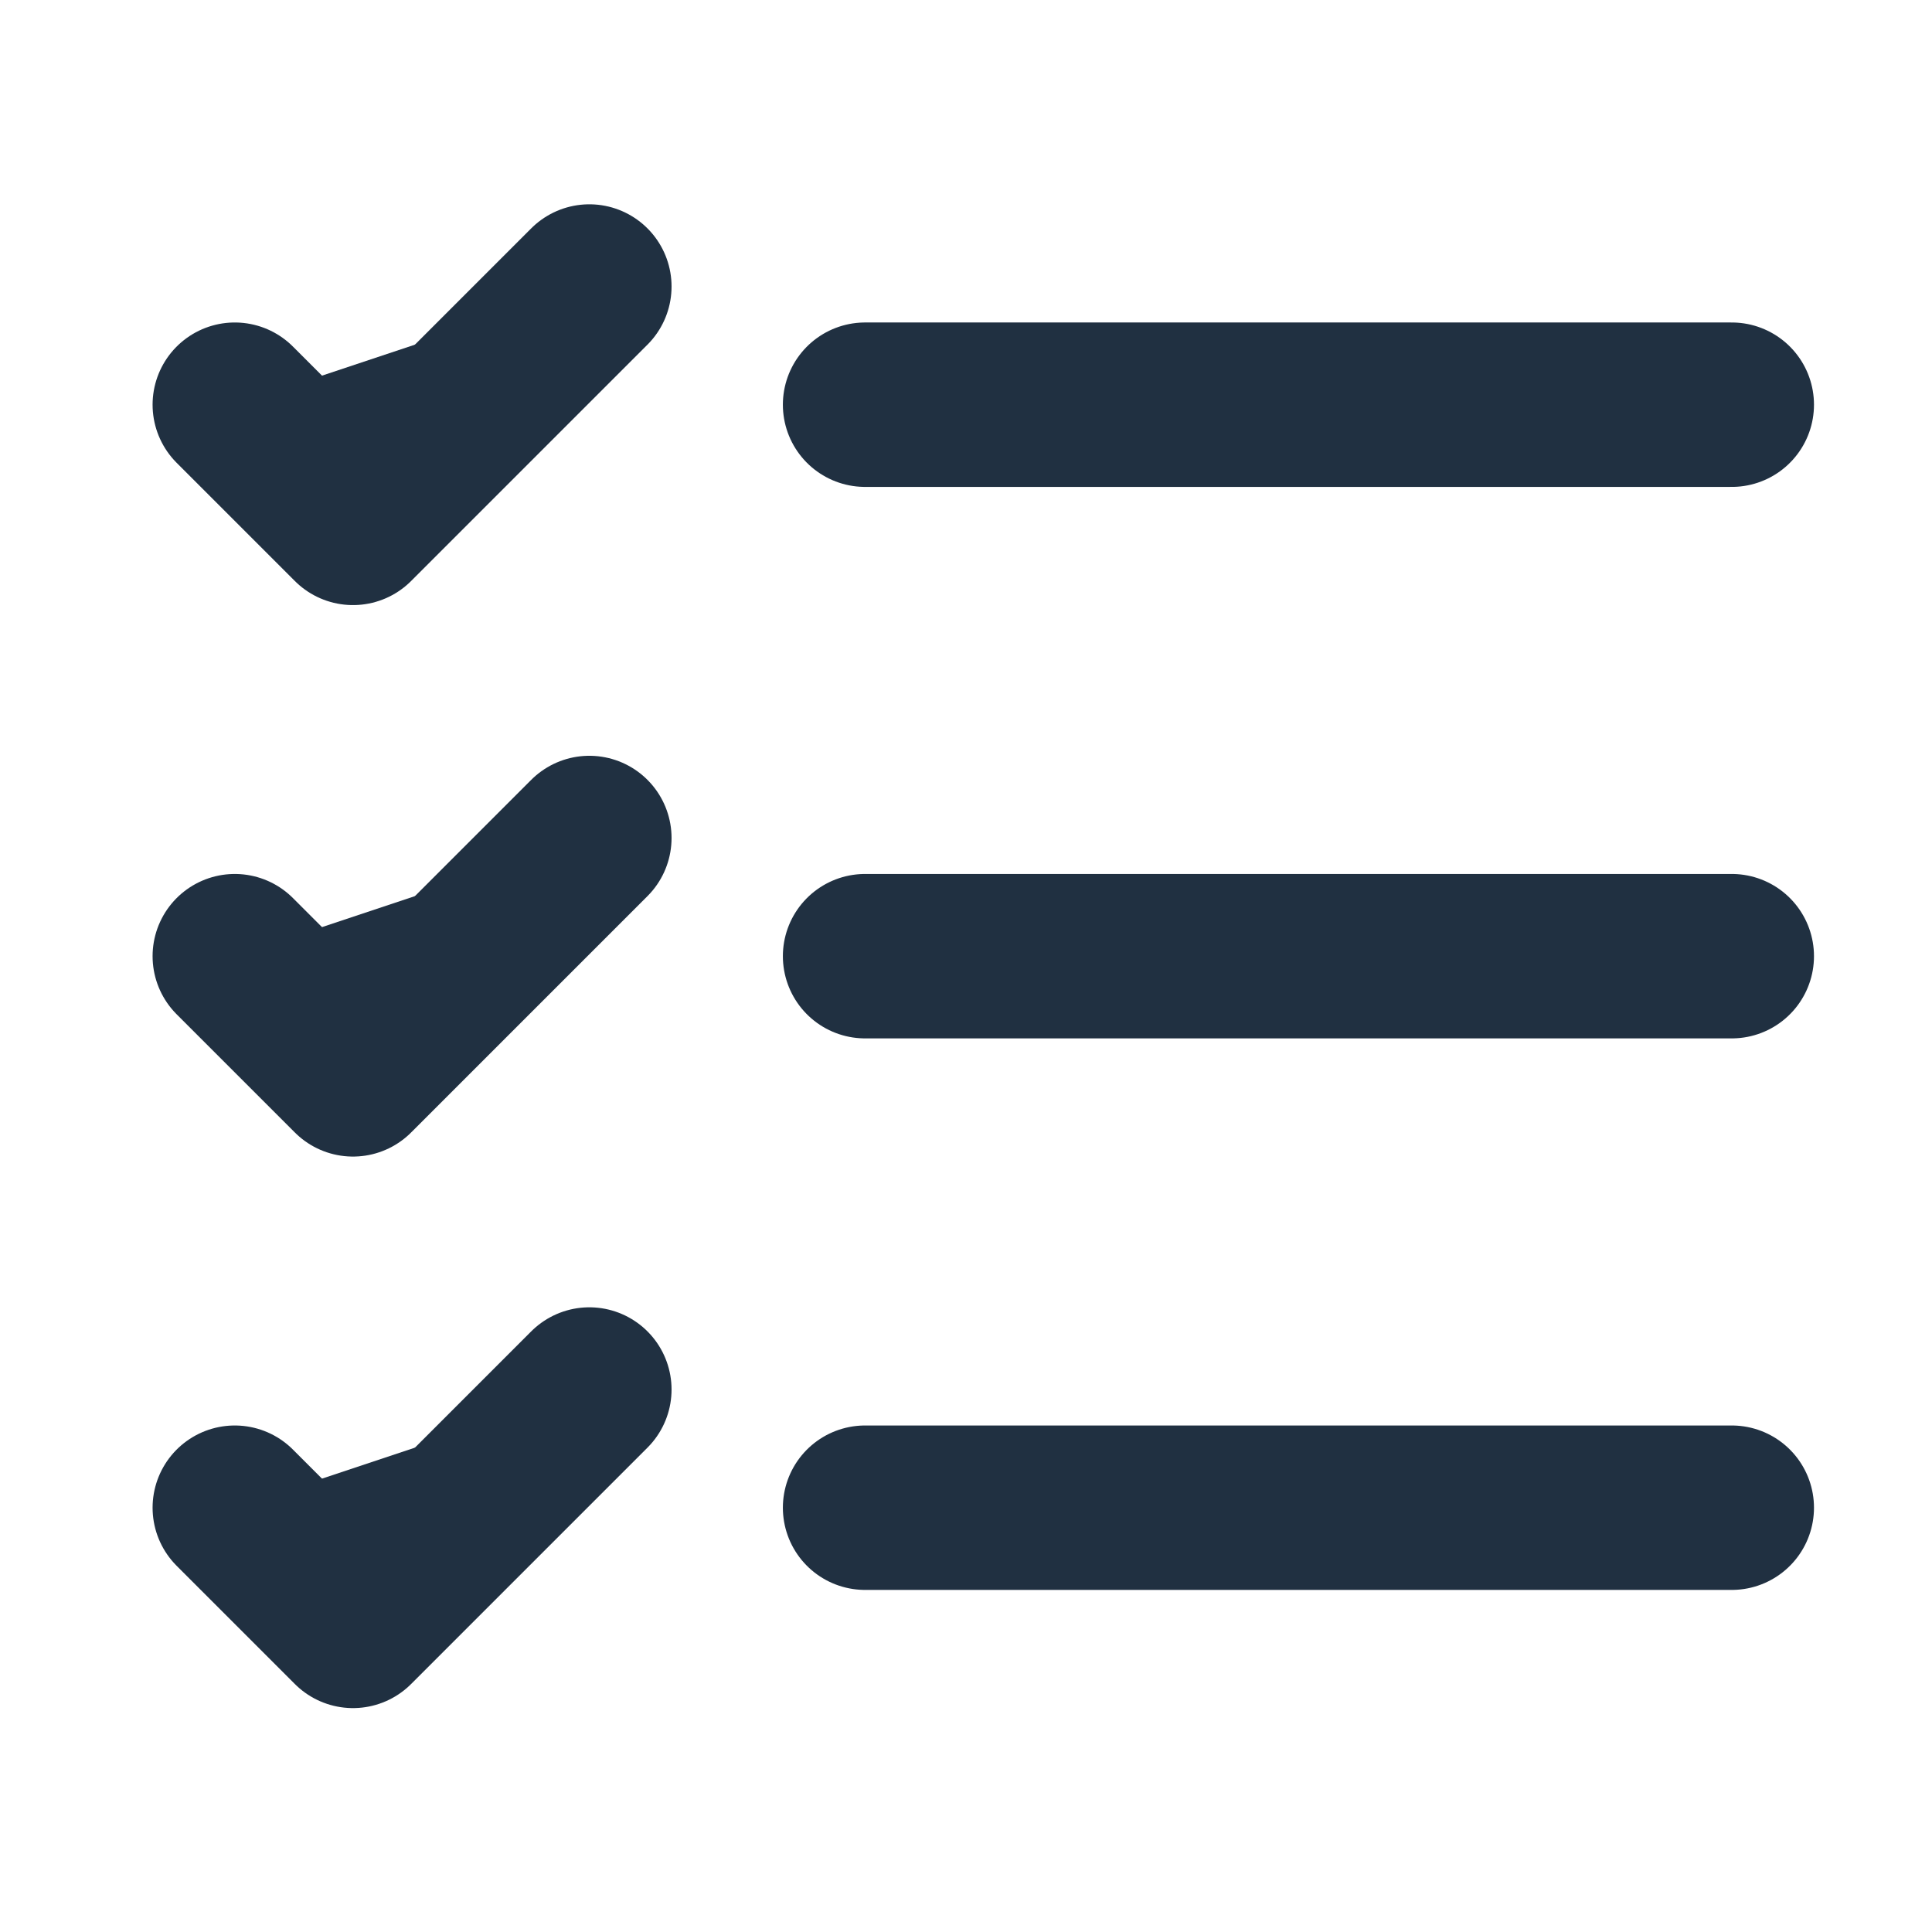
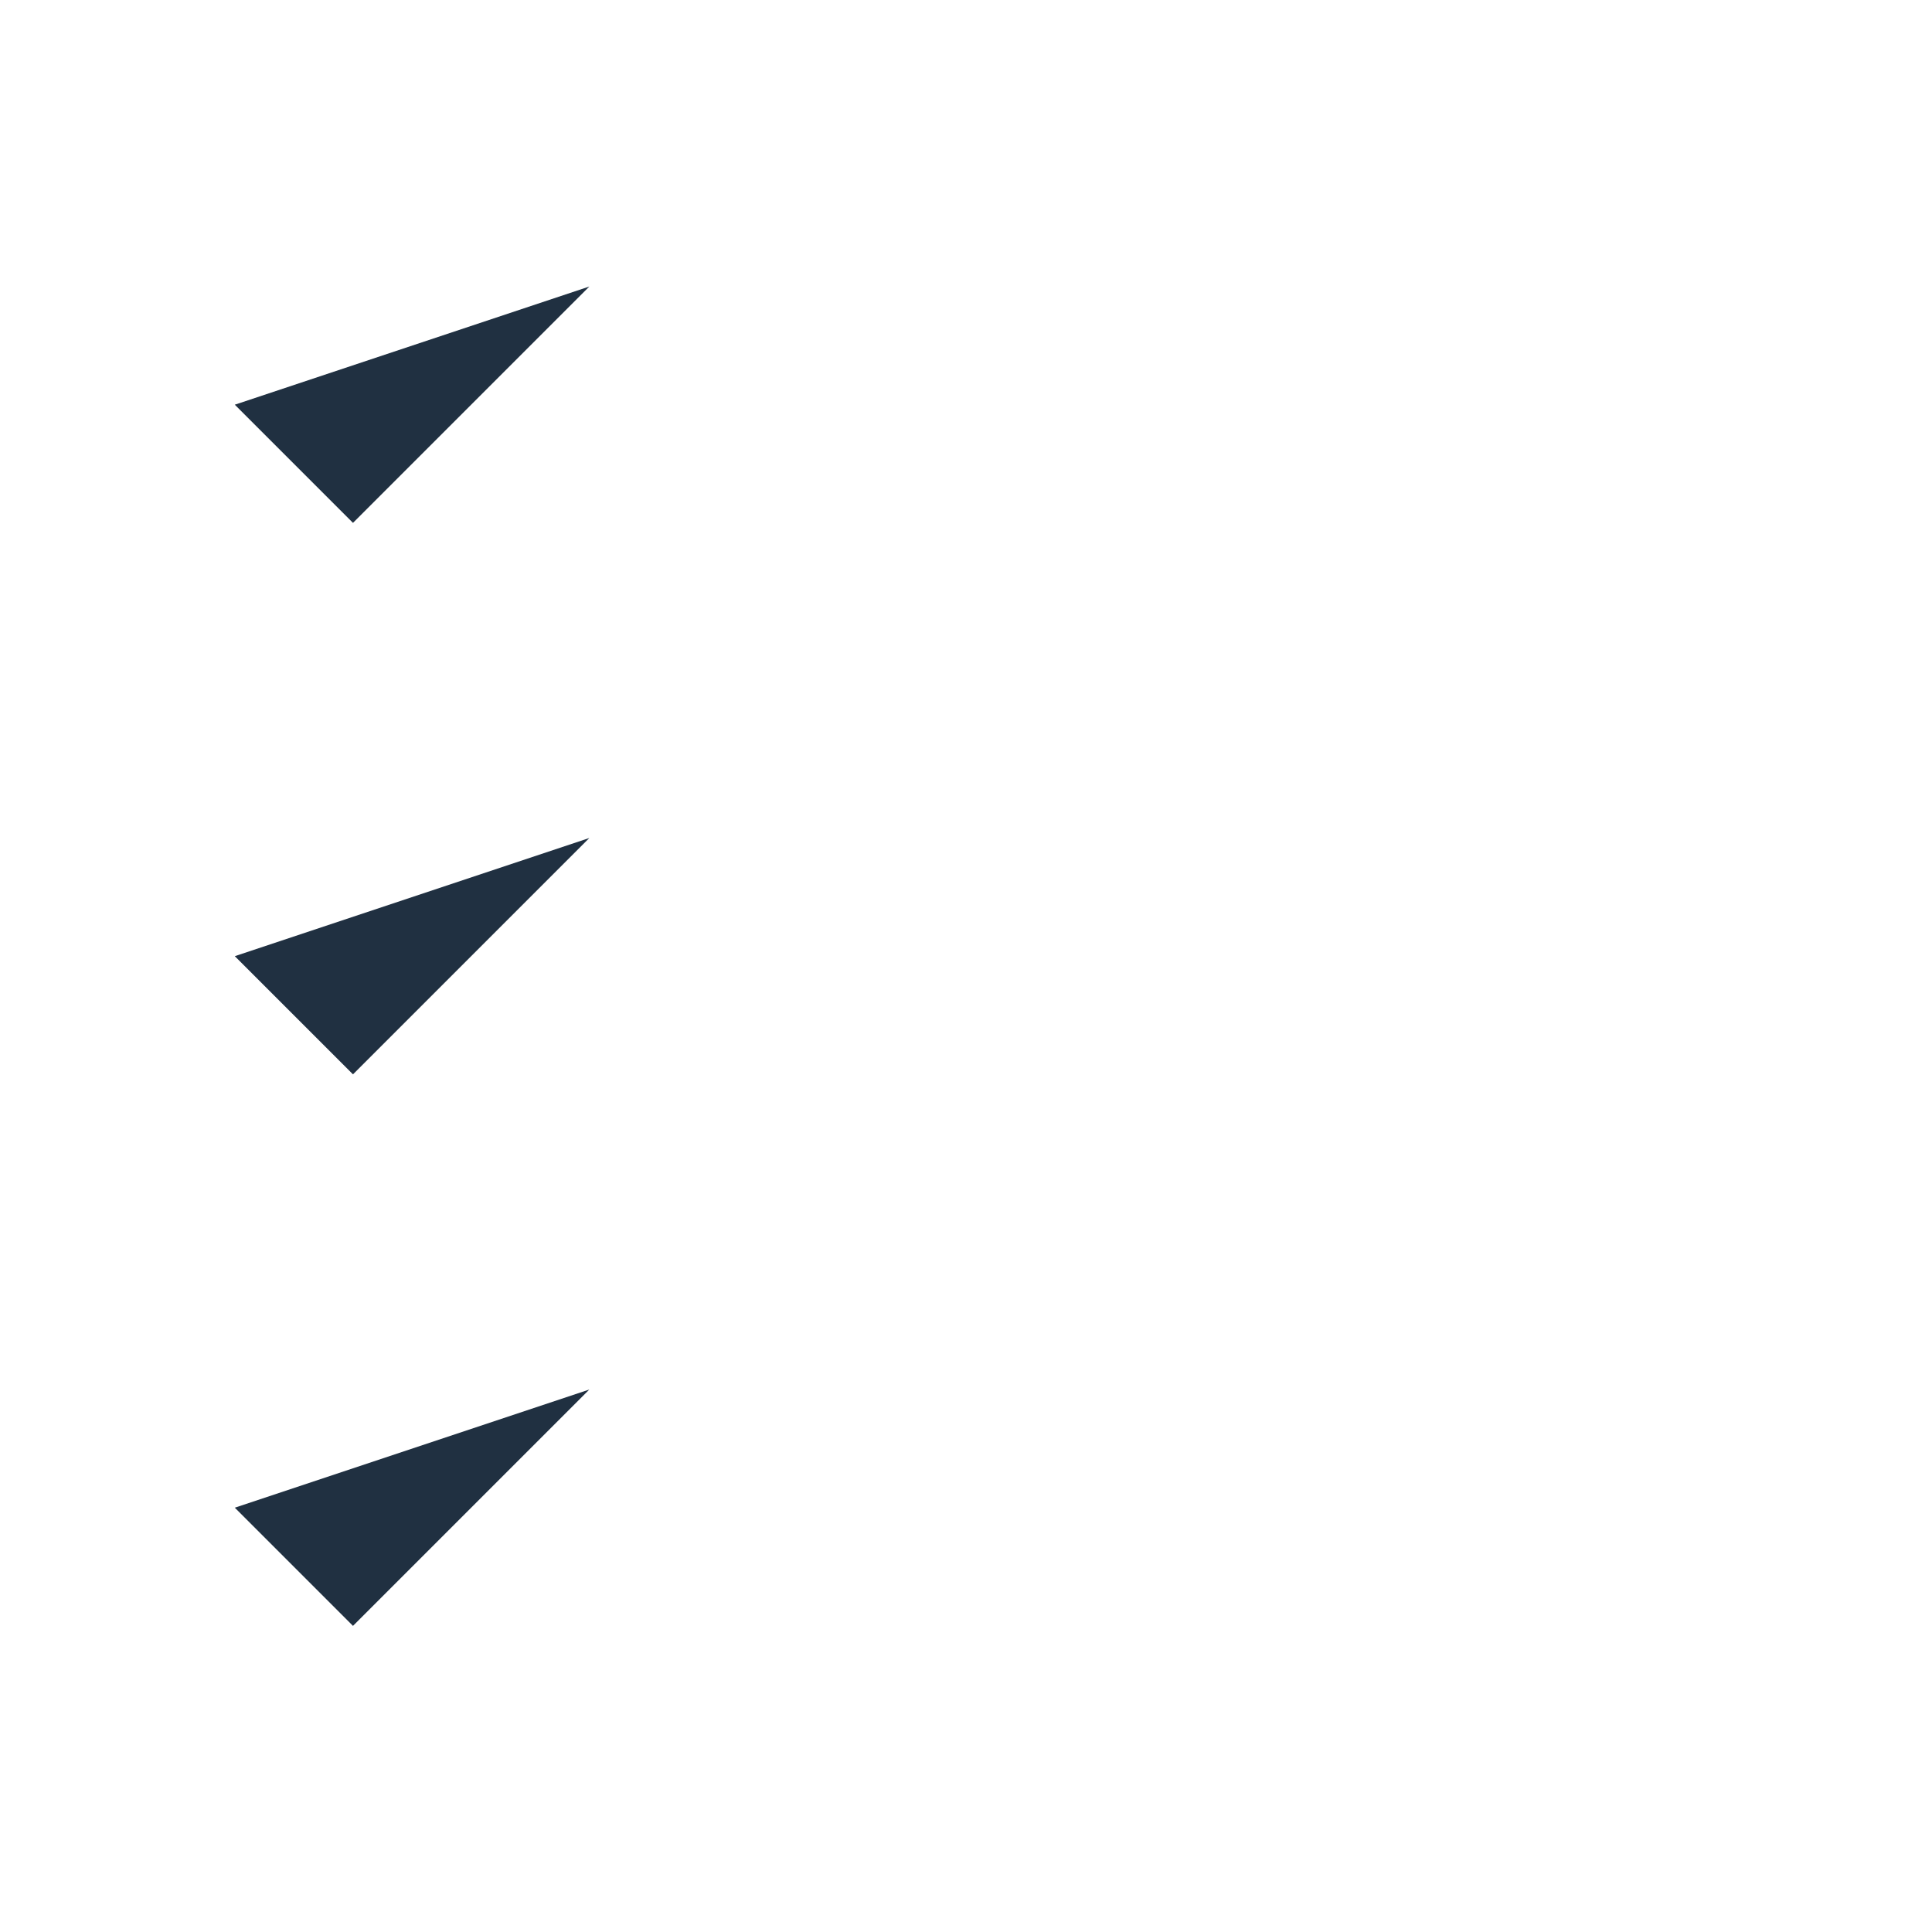
<svg xmlns="http://www.w3.org/2000/svg" width="47" height="47" viewBox="0 0 47 47" fill="none">
  <path d="M5.712 9.845L8.587 12.72L14.337 6.97M5.712 23.261L8.587 26.136L14.337 20.386M5.712 36.678L8.587 39.553L14.337 33.803M21.045 23.261H42.129H21.045ZM21.045 36.678H42.129H21.045ZM21.045 9.845H42.129H21.045Z" fill="#203041" />
-   <path d="M5.712 9.845L8.587 12.72L14.337 6.97M5.712 23.261L8.587 26.136L14.337 20.386M5.712 36.678L8.587 39.553L14.337 33.803M21.045 23.261H42.129M21.045 36.678H42.129M21.045 9.845H42.129" stroke="#203041" stroke-width="4" stroke-linecap="round" stroke-linejoin="round" />
</svg>